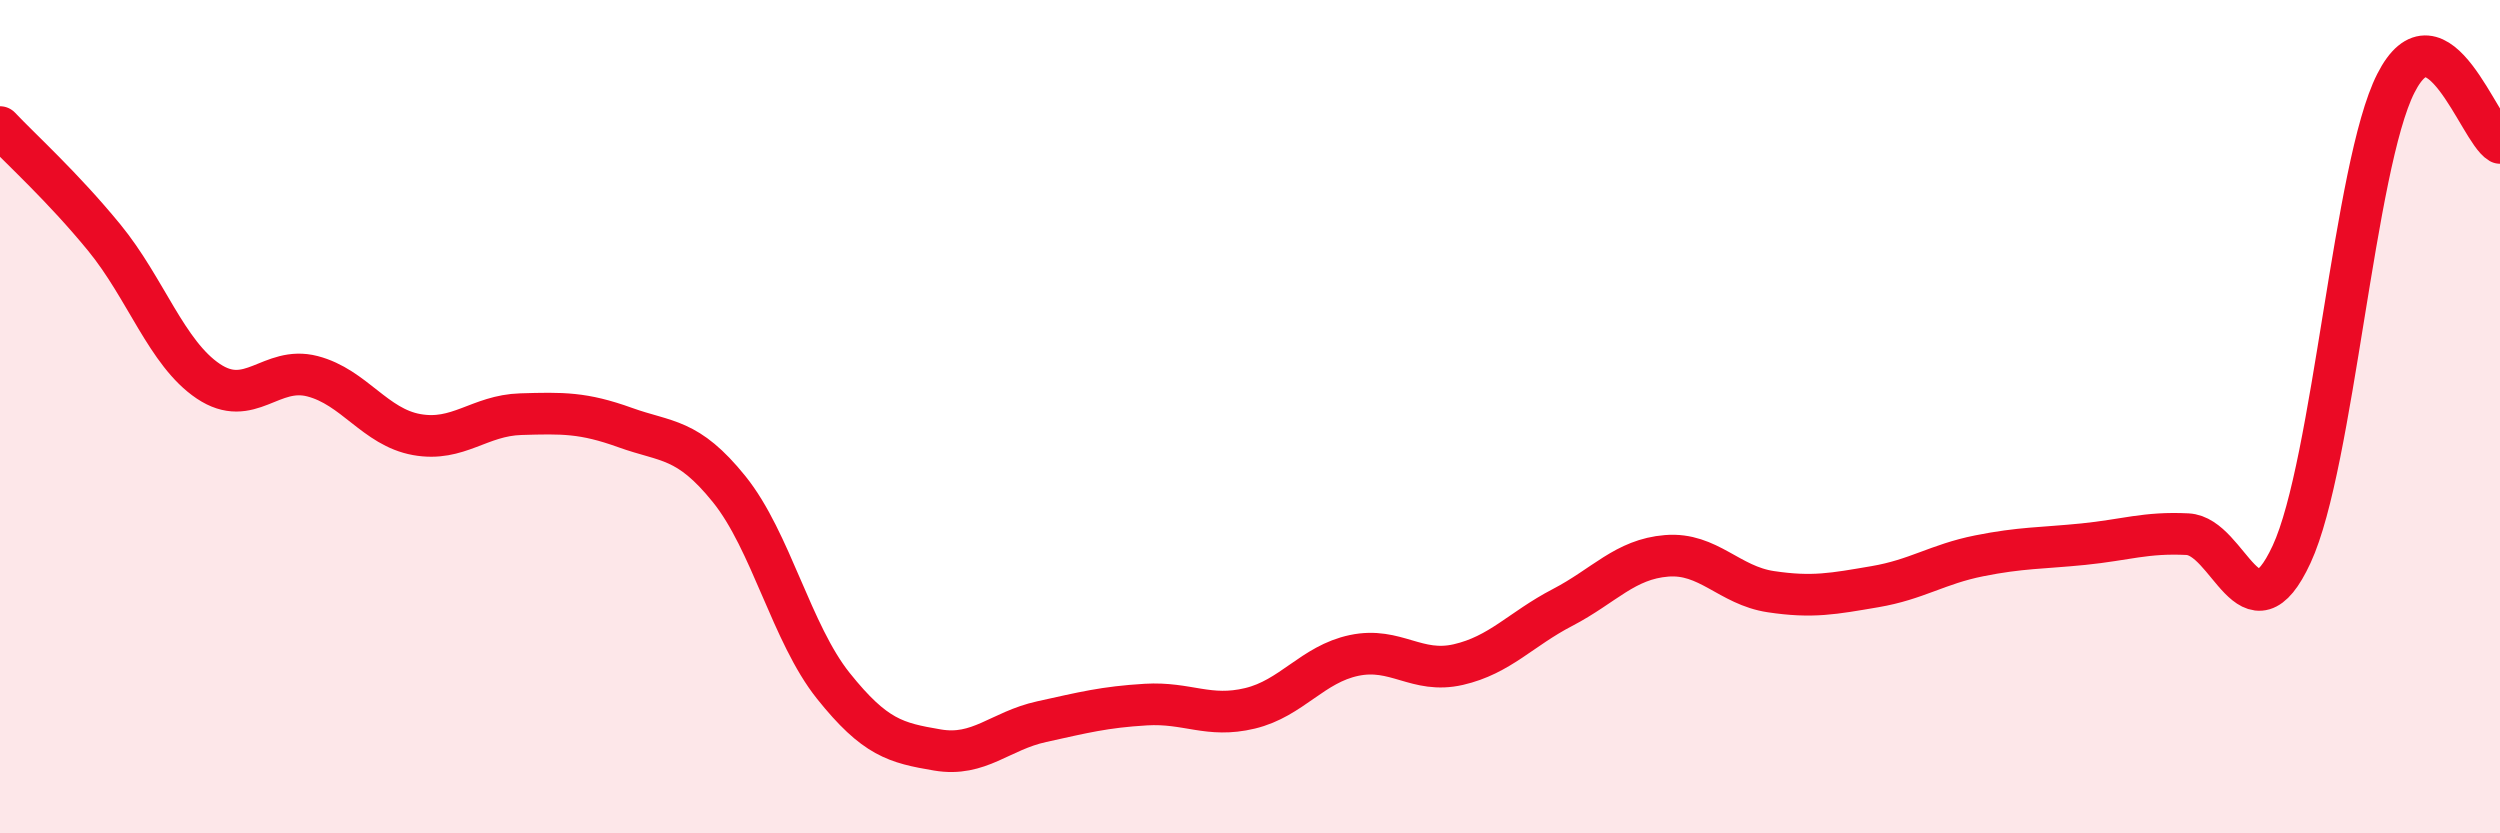
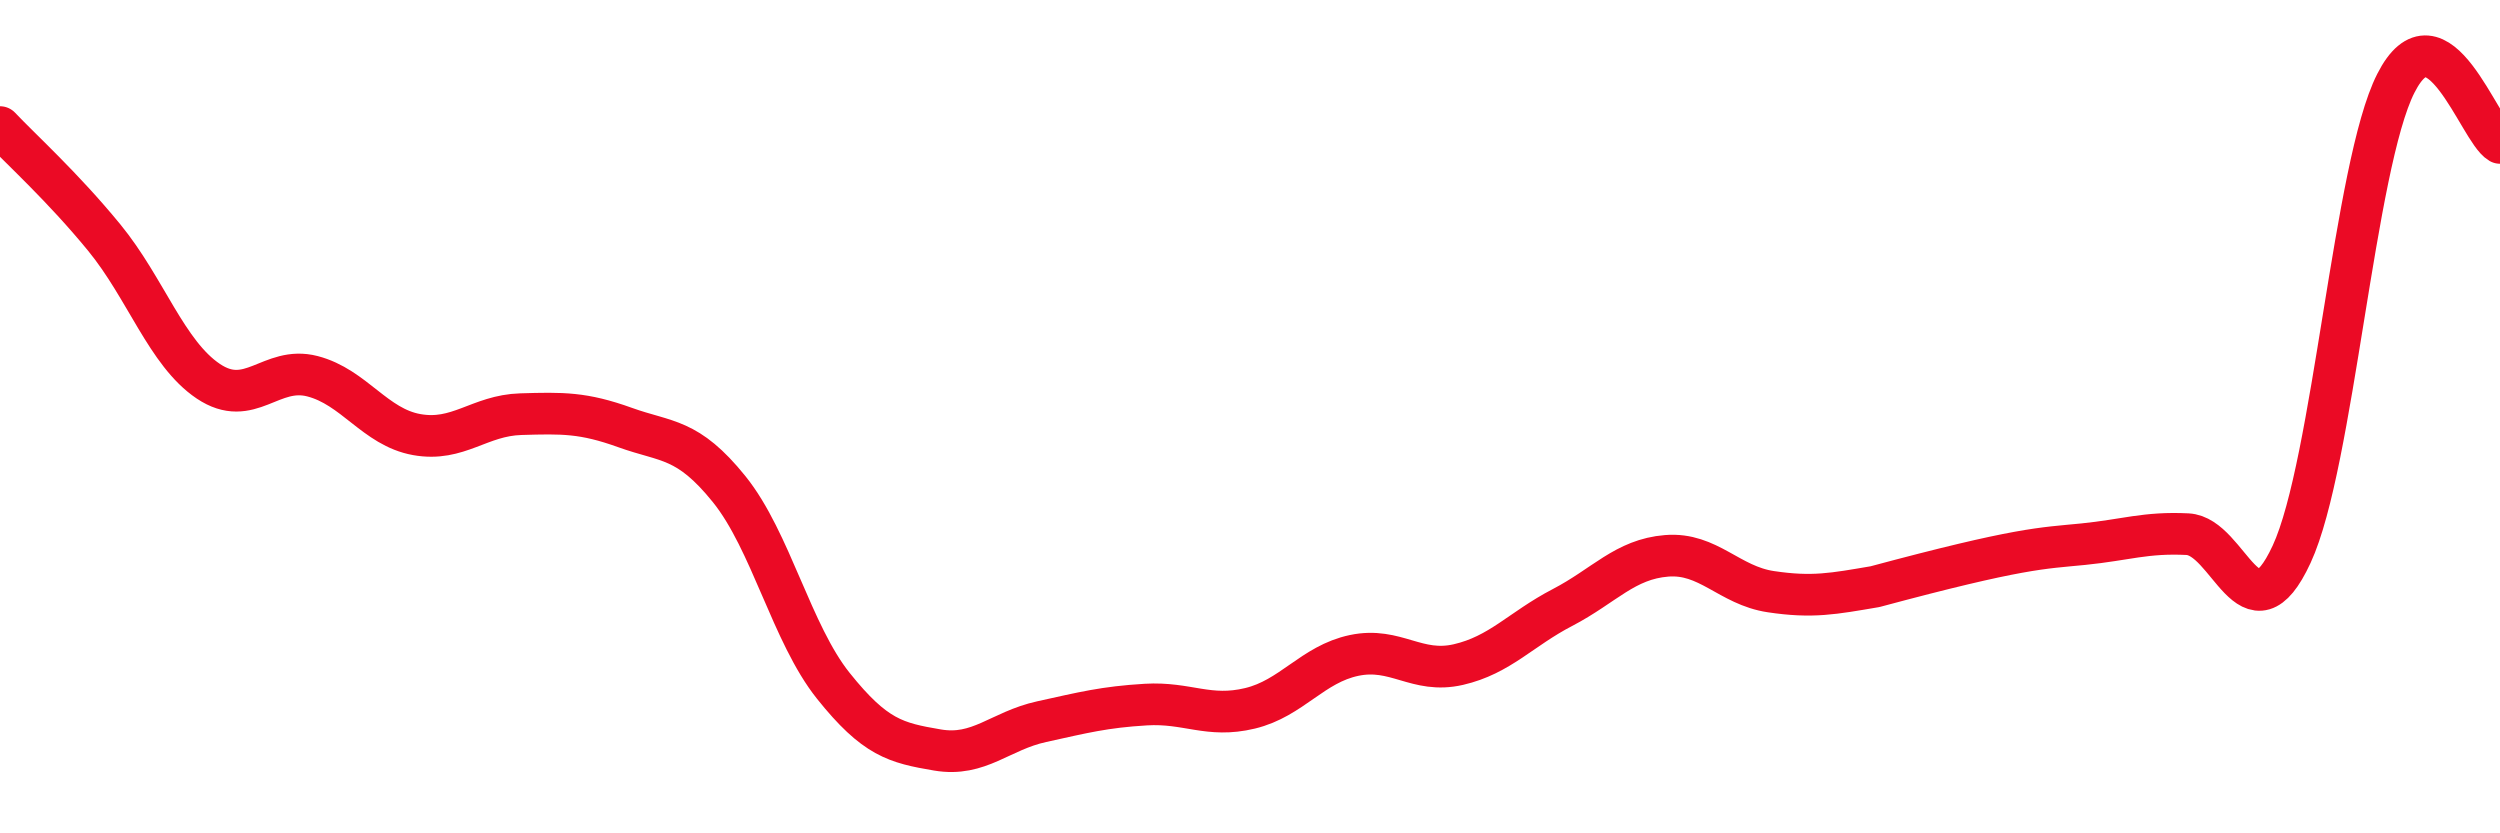
<svg xmlns="http://www.w3.org/2000/svg" width="60" height="20" viewBox="0 0 60 20">
-   <path d="M 0,3.05 C 0.5,3.58 1.5,4.48 2.5,5.7 C 3.5,6.92 4,8.48 5,9.15 C 6,9.82 6.5,8.77 7.5,9.03 C 8.5,9.29 9,10.25 10,10.43 C 11,10.61 11.5,9.97 12.5,9.94 C 13.5,9.91 14,9.9 15,10.26 C 16,10.62 16.5,10.5 17.5,11.74 C 18.5,12.98 19,15.21 20,16.46 C 21,17.71 21.5,17.83 22.5,18 C 23.5,18.17 24,17.54 25,17.32 C 26,17.1 26.5,16.97 27.5,16.91 C 28.5,16.85 29,17.24 30,17 C 31,16.76 31.5,15.94 32.5,15.73 C 33.5,15.52 34,16.18 35,15.95 C 36,15.72 36.5,15.1 37.5,14.58 C 38.5,14.06 39,13.42 40,13.34 C 41,13.26 41.5,14.05 42.5,14.2 C 43.5,14.35 44,14.25 45,14.08 C 46,13.91 46.5,13.54 47.5,13.34 C 48.5,13.14 49,13.16 50,13.06 C 51,12.96 51.5,12.77 52.5,12.82 C 53.5,12.87 54,15.46 55,13.3 C 56,11.14 56.5,3.97 57.5,2 C 58.5,0.03 59.5,3.14 60,3.43L60 20L0 20Z" fill="#EB0A25" opacity="0.1" stroke-linecap="round" stroke-linejoin="round" />
-   <path d="M 0,3.05 C 0.5,3.58 1.5,4.48 2.5,5.7 C 3.5,6.92 4,8.48 5,9.15 C 6,9.82 6.5,8.77 7.5,9.03 C 8.5,9.29 9,10.25 10,10.43 C 11,10.61 11.5,9.97 12.5,9.94 C 13.5,9.91 14,9.9 15,10.26 C 16,10.62 16.5,10.5 17.5,11.74 C 18.5,12.98 19,15.21 20,16.46 C 21,17.71 21.5,17.83 22.5,18 C 23.5,18.17 24,17.54 25,17.32 C 26,17.1 26.5,16.97 27.5,16.91 C 28.5,16.85 29,17.24 30,17 C 31,16.76 31.5,15.94 32.5,15.73 C 33.5,15.52 34,16.18 35,15.95 C 36,15.72 36.5,15.1 37.5,14.58 C 38.5,14.06 39,13.42 40,13.34 C 41,13.26 41.5,14.05 42.5,14.2 C 43.5,14.35 44,14.25 45,14.08 C 46,13.91 46.5,13.54 47.5,13.34 C 48.5,13.14 49,13.16 50,13.06 C 51,12.96 51.5,12.77 52.5,12.82 C 53.5,12.87 54,15.46 55,13.3 C 56,11.14 56.5,3.97 57.5,2 C 58.5,0.03 59.5,3.14 60,3.43" stroke="#EB0A25" stroke-width="1" fill="none" stroke-linecap="round" stroke-linejoin="round" />
+   <path d="M 0,3.05 C 0.5,3.58 1.5,4.48 2.5,5.7 C 3.5,6.92 4,8.48 5,9.15 C 6,9.82 6.5,8.77 7.5,9.03 C 8.5,9.29 9,10.25 10,10.43 C 11,10.61 11.5,9.97 12.5,9.94 C 13.5,9.91 14,9.9 15,10.26 C 16,10.62 16.5,10.5 17.5,11.74 C 18.5,12.98 19,15.21 20,16.46 C 21,17.71 21.5,17.83 22.5,18 C 23.5,18.17 24,17.54 25,17.32 C 26,17.1 26.5,16.97 27.5,16.91 C 28.5,16.85 29,17.24 30,17 C 31,16.76 31.5,15.94 32.5,15.73 C 33.5,15.52 34,16.18 35,15.95 C 36,15.72 36.5,15.1 37.5,14.58 C 38.5,14.06 39,13.42 40,13.34 C 41,13.26 41.5,14.05 42.5,14.2 C 43.5,14.35 44,14.25 45,14.08 C 48.5,13.14 49,13.16 50,13.06 C 51,12.96 51.5,12.77 52.5,12.82 C 53.5,12.87 54,15.46 55,13.3 C 56,11.14 56.5,3.97 57.5,2 C 58.5,0.03 59.5,3.14 60,3.43" stroke="#EB0A25" stroke-width="1" fill="none" stroke-linecap="round" stroke-linejoin="round" />
</svg>